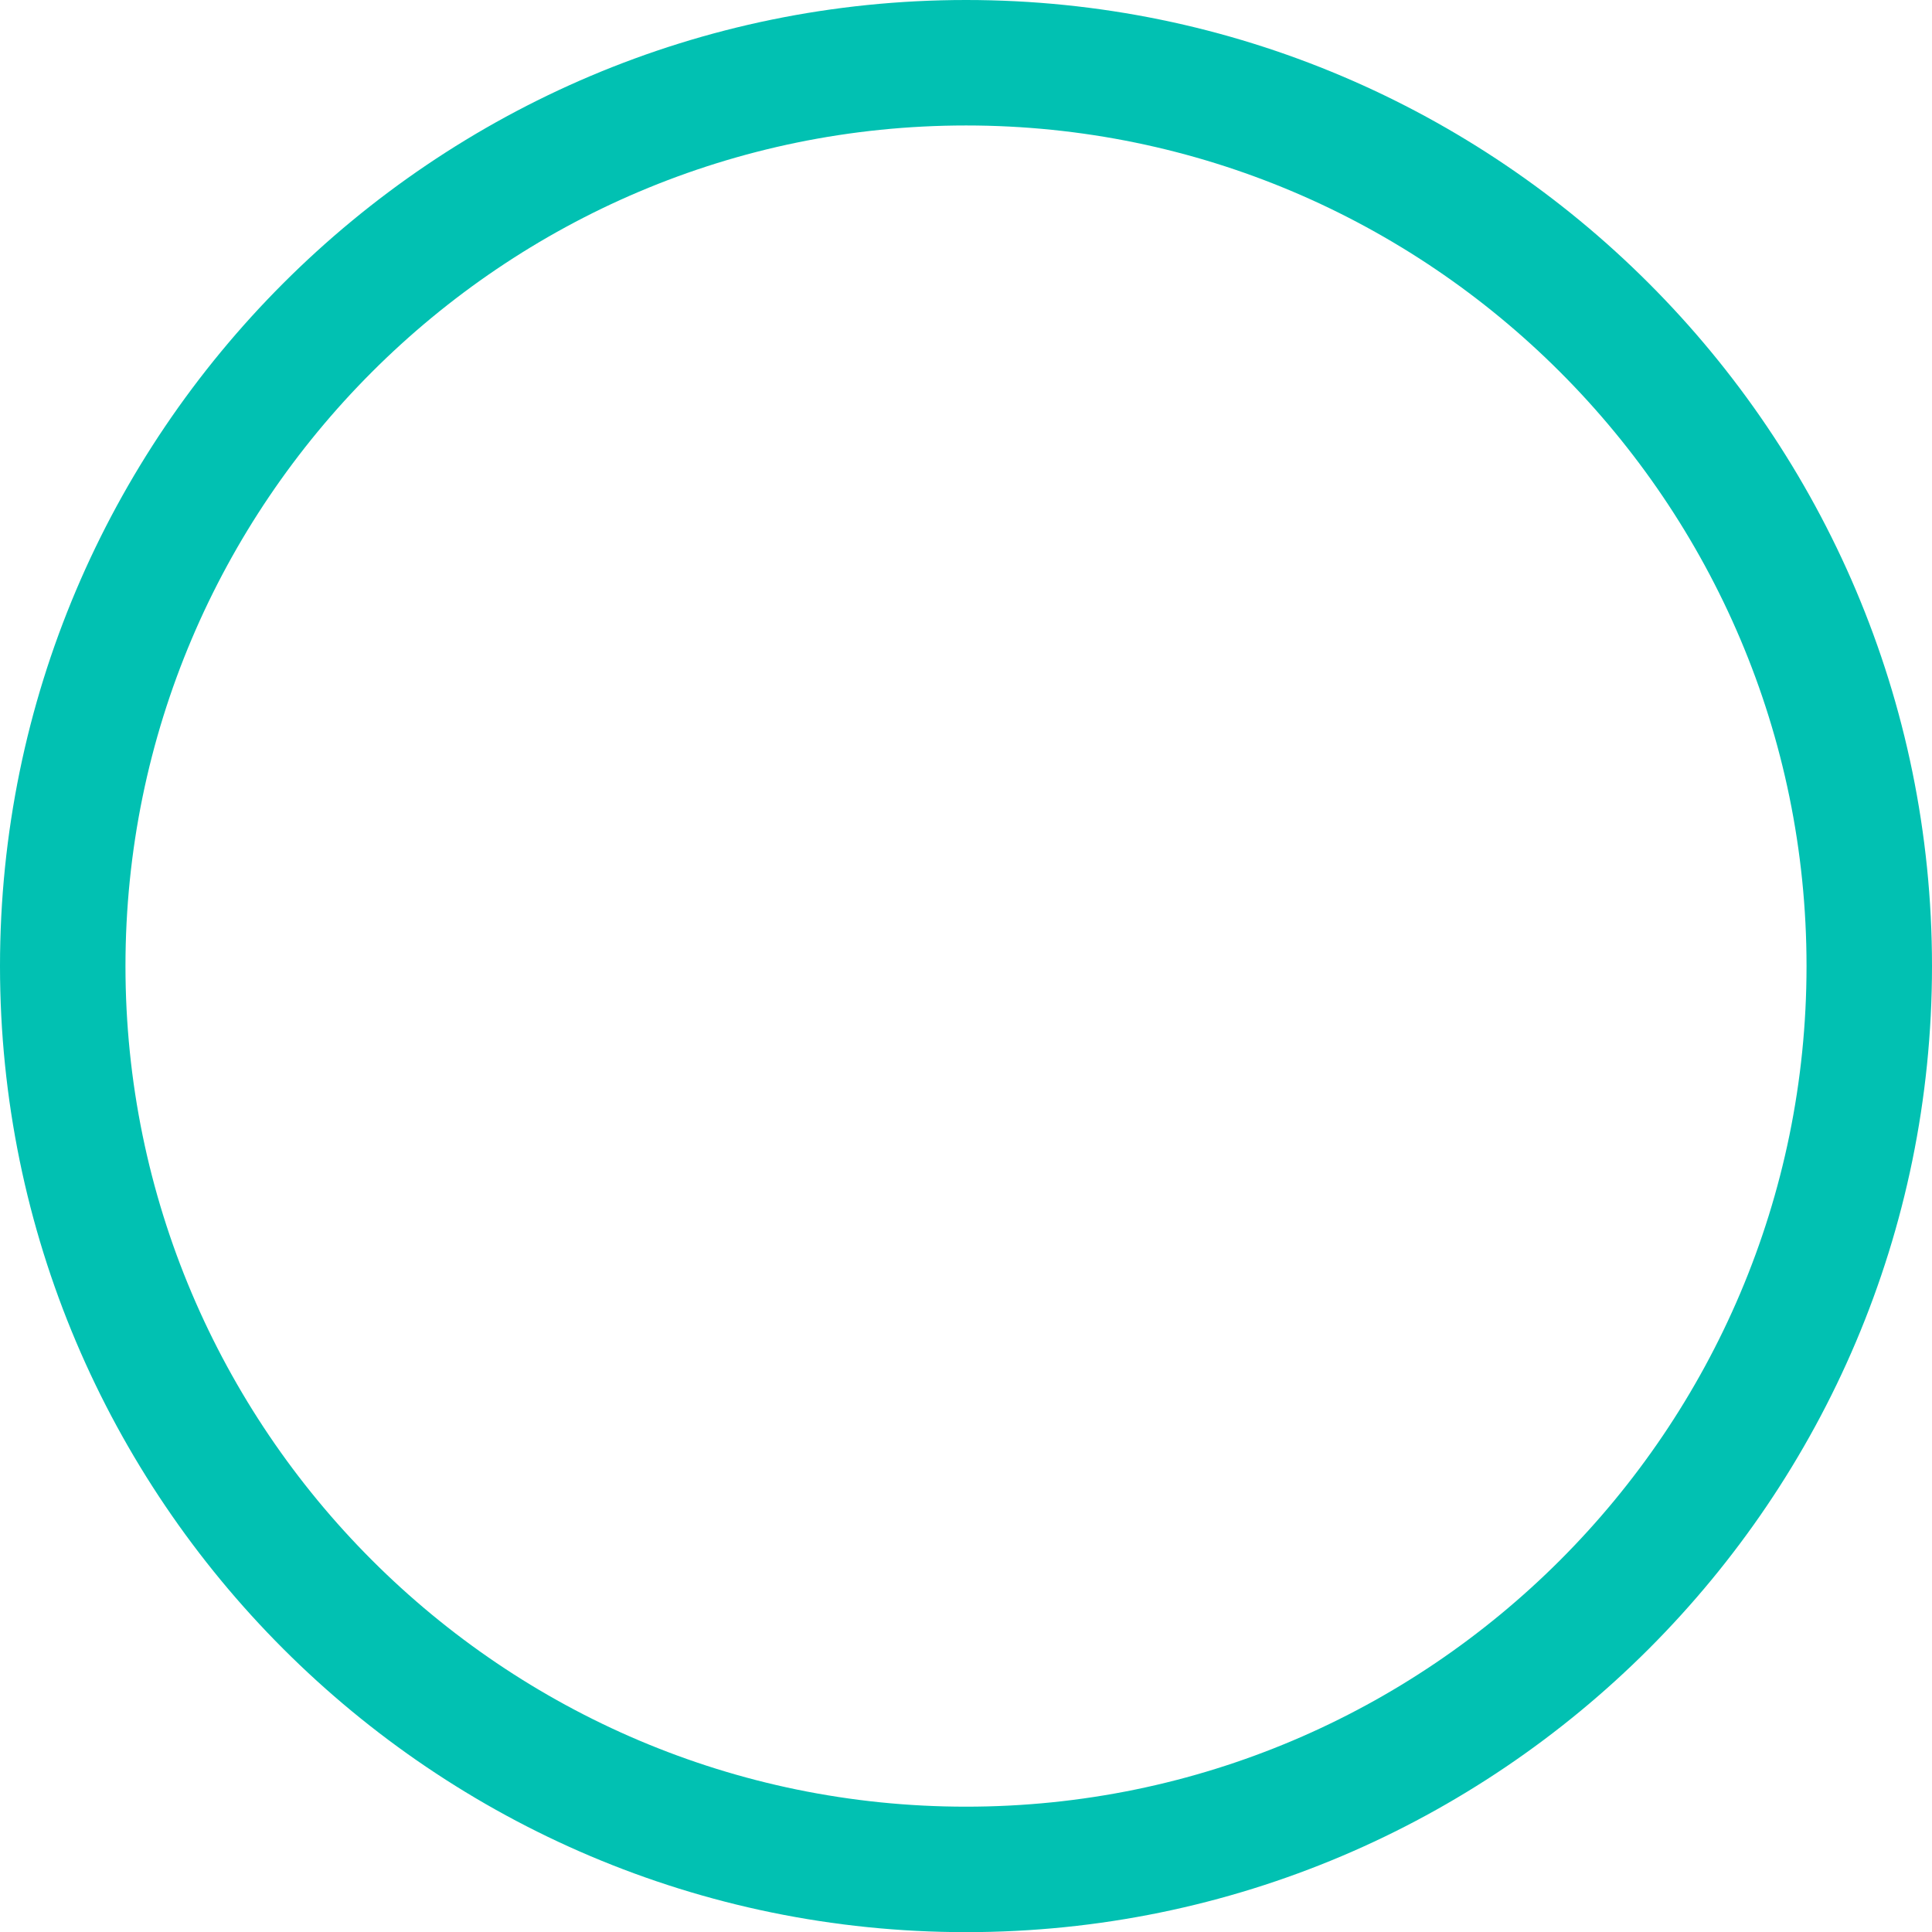
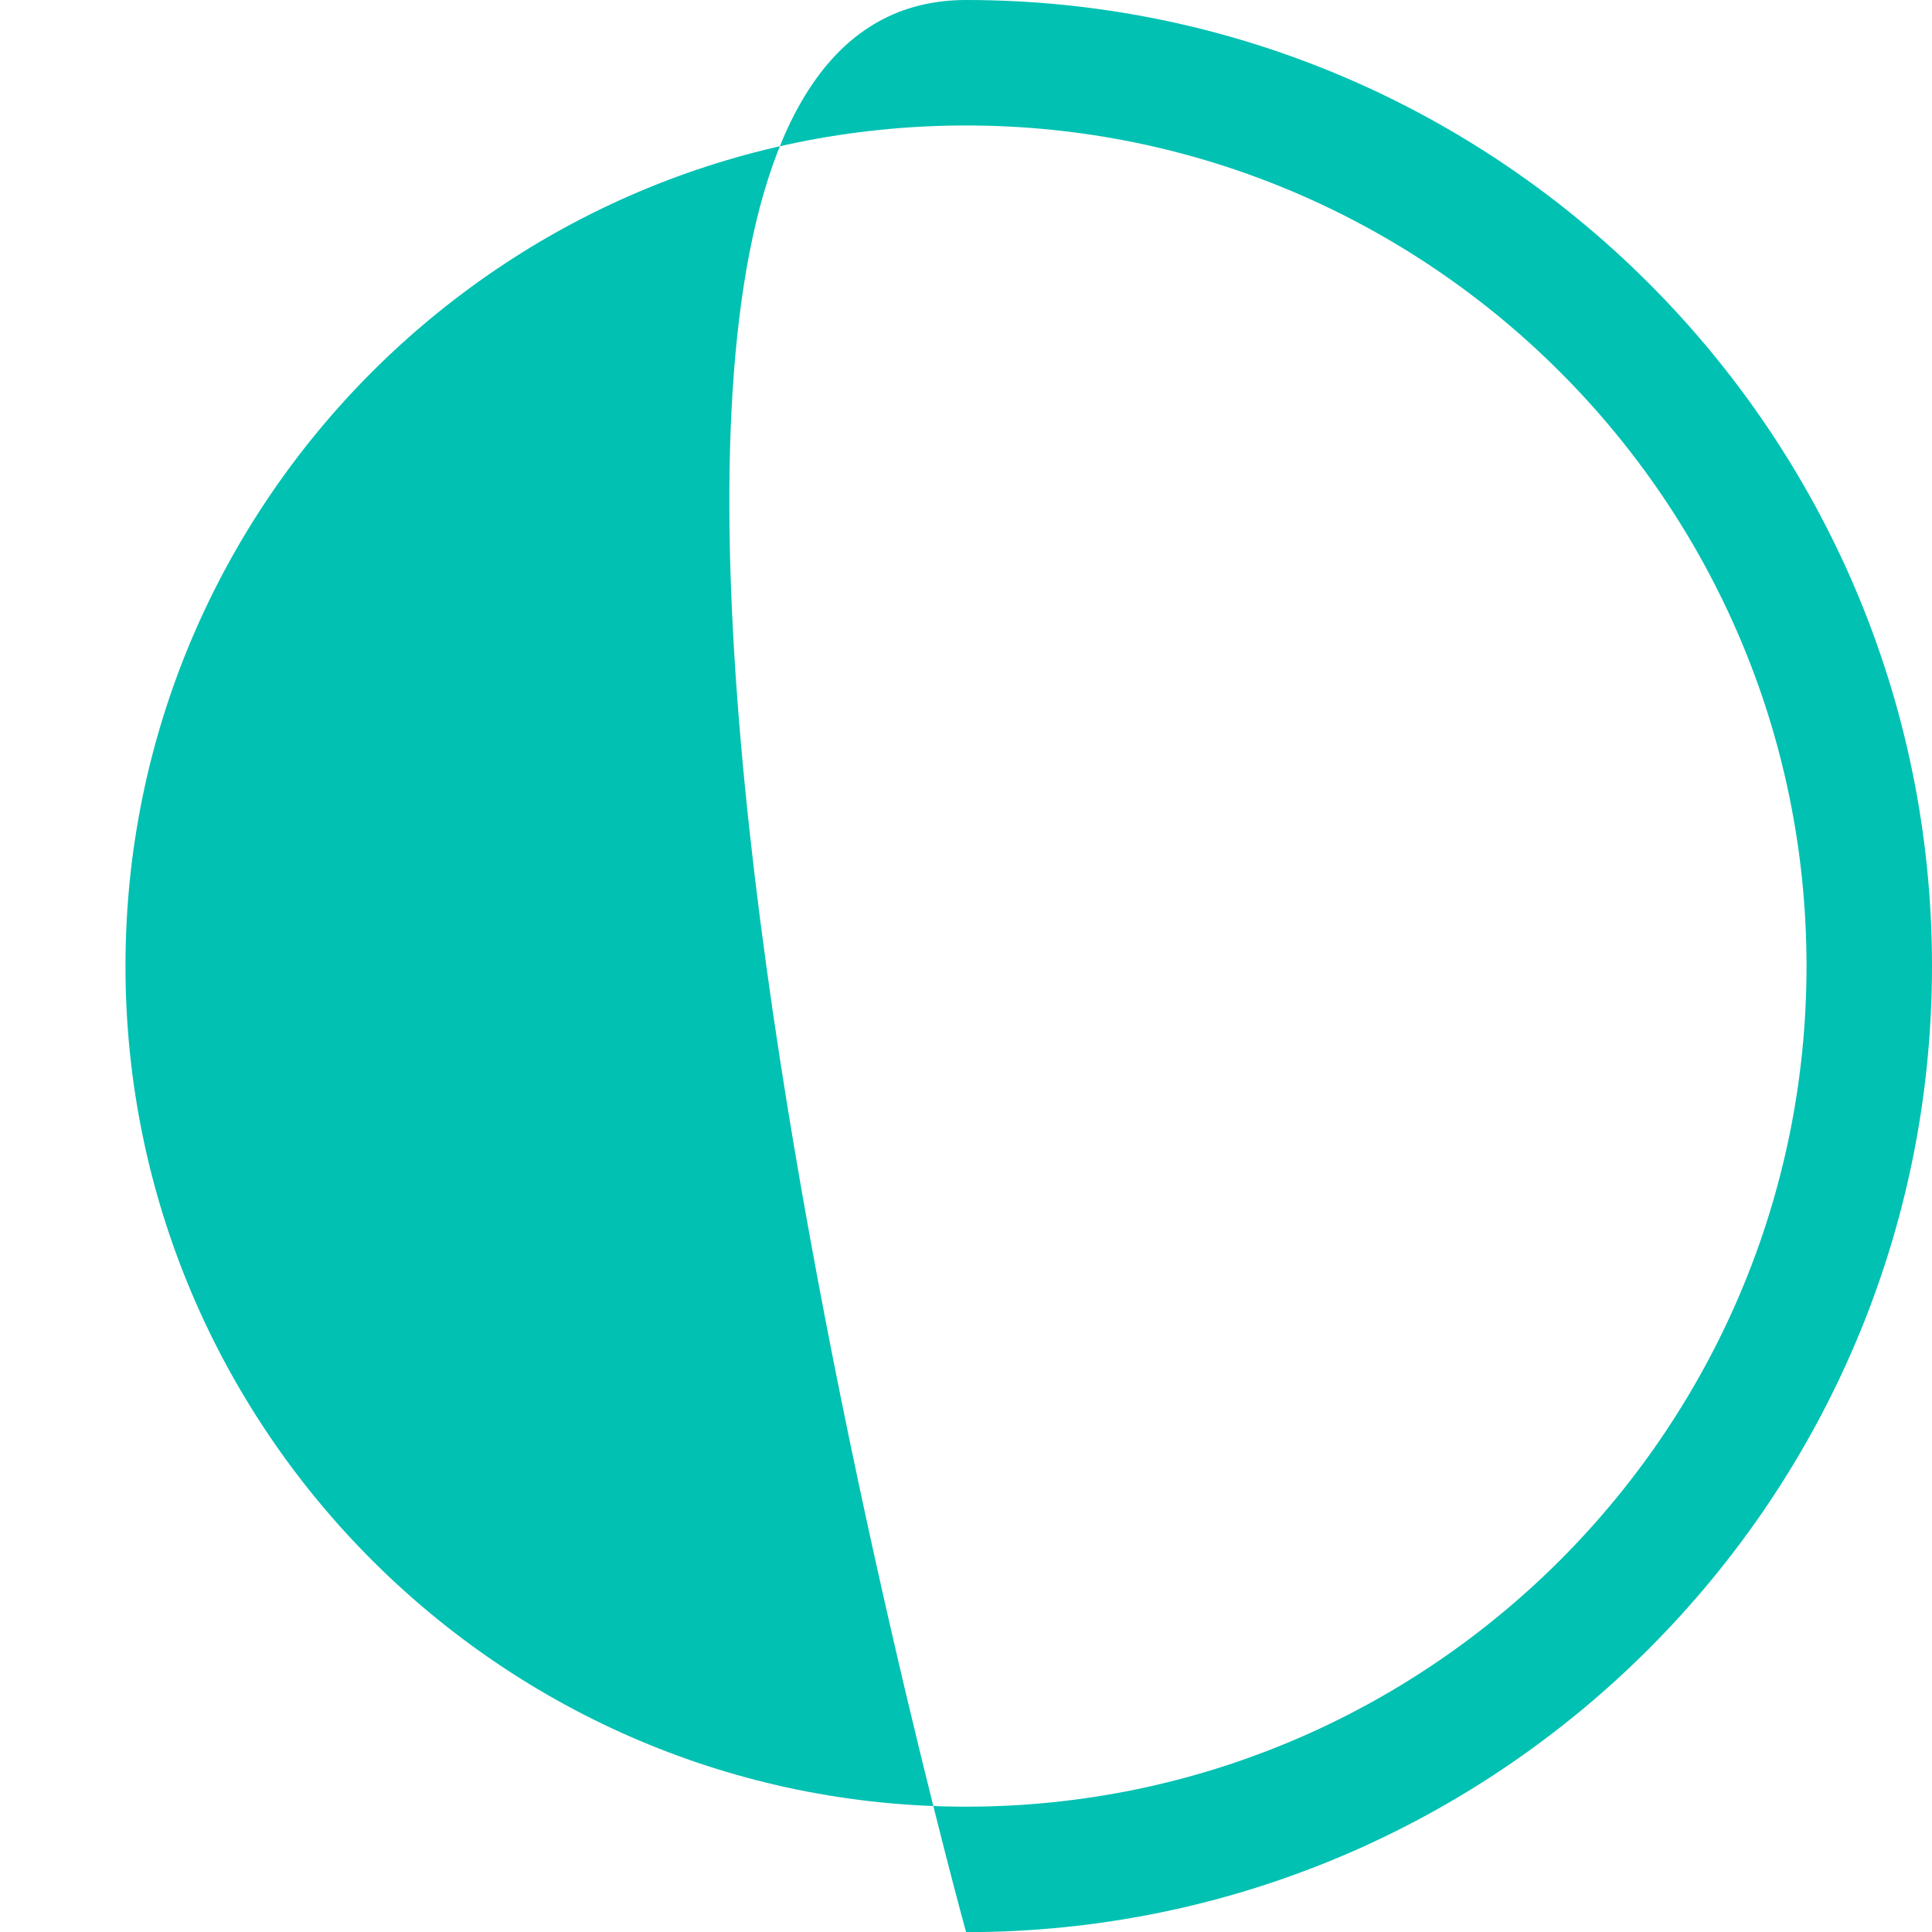
<svg xmlns="http://www.w3.org/2000/svg" id="Layer_2" data-name="Layer 2" viewBox="0 0 133.81 133.82">
  <defs>
    <style>
      .cls-1 {
        fill: #01c1b2;
      }
    </style>
  </defs>
  <g id="Layer_1-2" data-name="Layer 1">
-     <path class="cls-1" d="M66.91,133.82C30.02,133.82,0,103.81,0,66.91S30.02,0,66.91,0s66.9,30.01,66.9,66.91-30.01,66.91-66.9,66.91ZM66.91,8.69c-32.1,0-58.22,26.12-58.22,58.22s26.12,58.22,58.22,58.22,58.21-26.12,58.21-58.22S99,8.69,66.91,8.69Z" />
+     <path class="cls-1" d="M66.91,133.82S30.02,0,66.91,0s66.9,30.01,66.9,66.91-30.01,66.91-66.9,66.91ZM66.91,8.69c-32.1,0-58.22,26.12-58.22,58.22s26.12,58.22,58.22,58.22,58.21-26.12,58.21-58.22S99,8.69,66.91,8.69Z" />
  </g>
</svg>